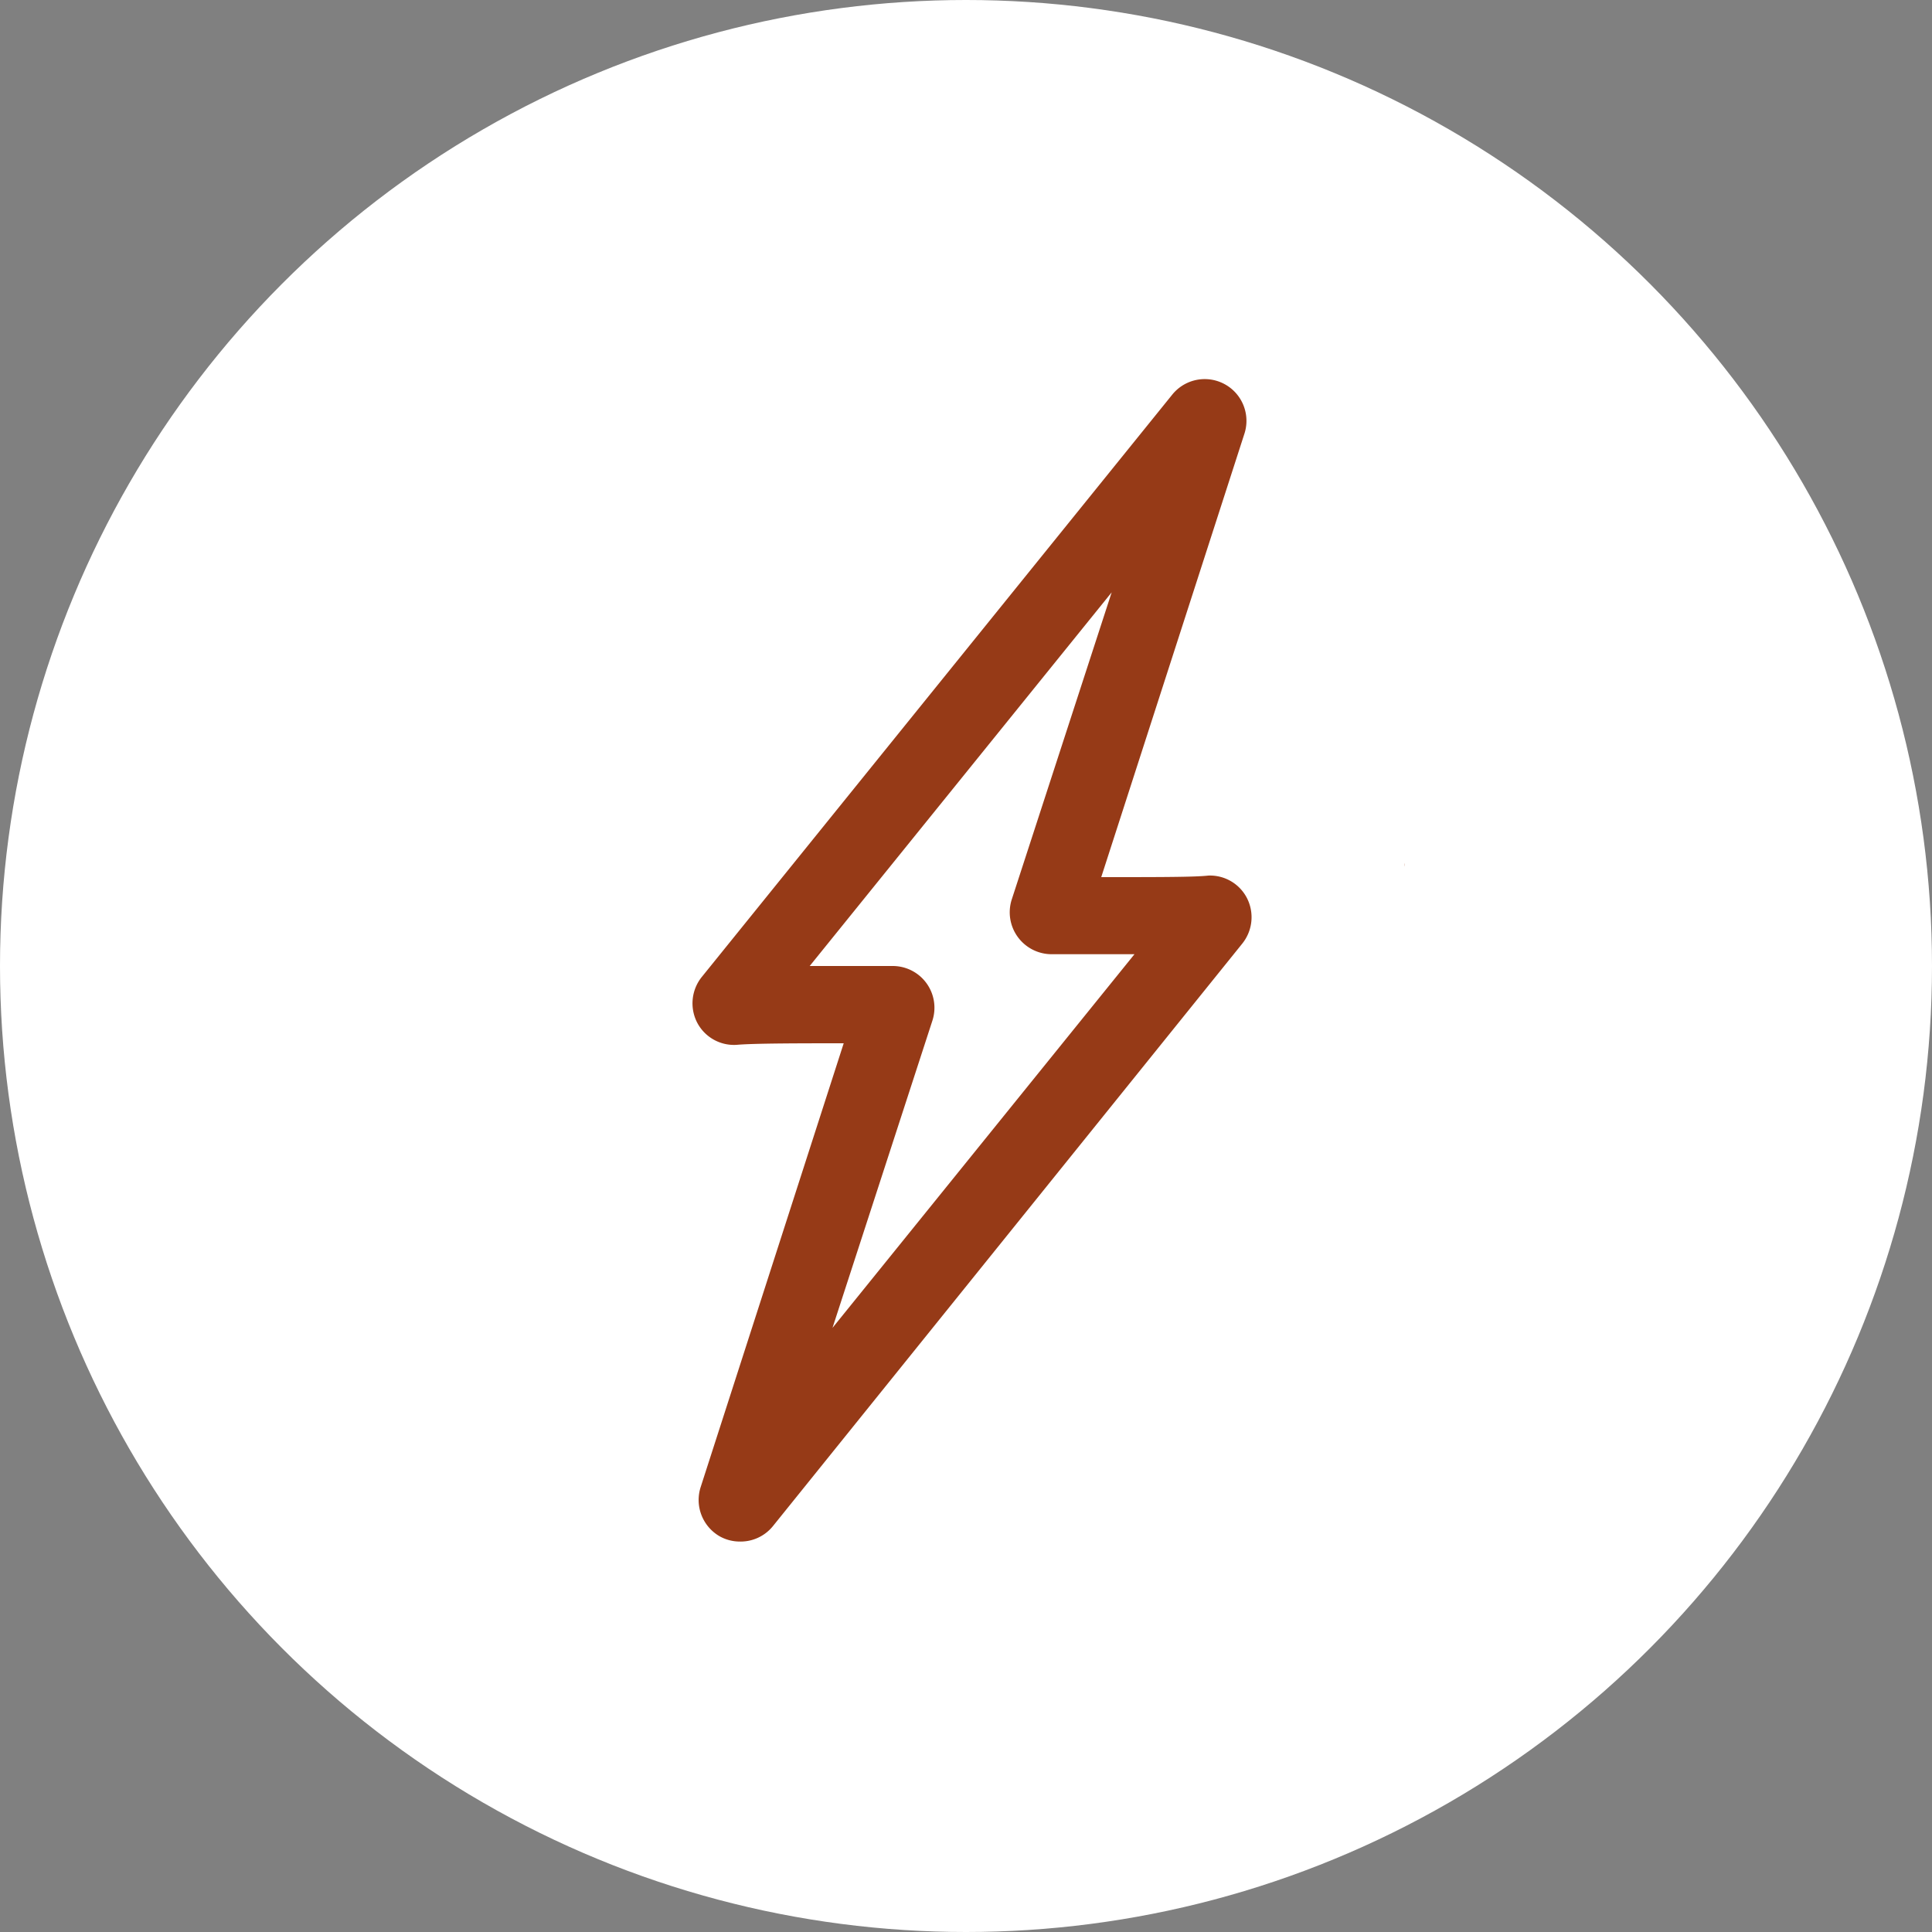
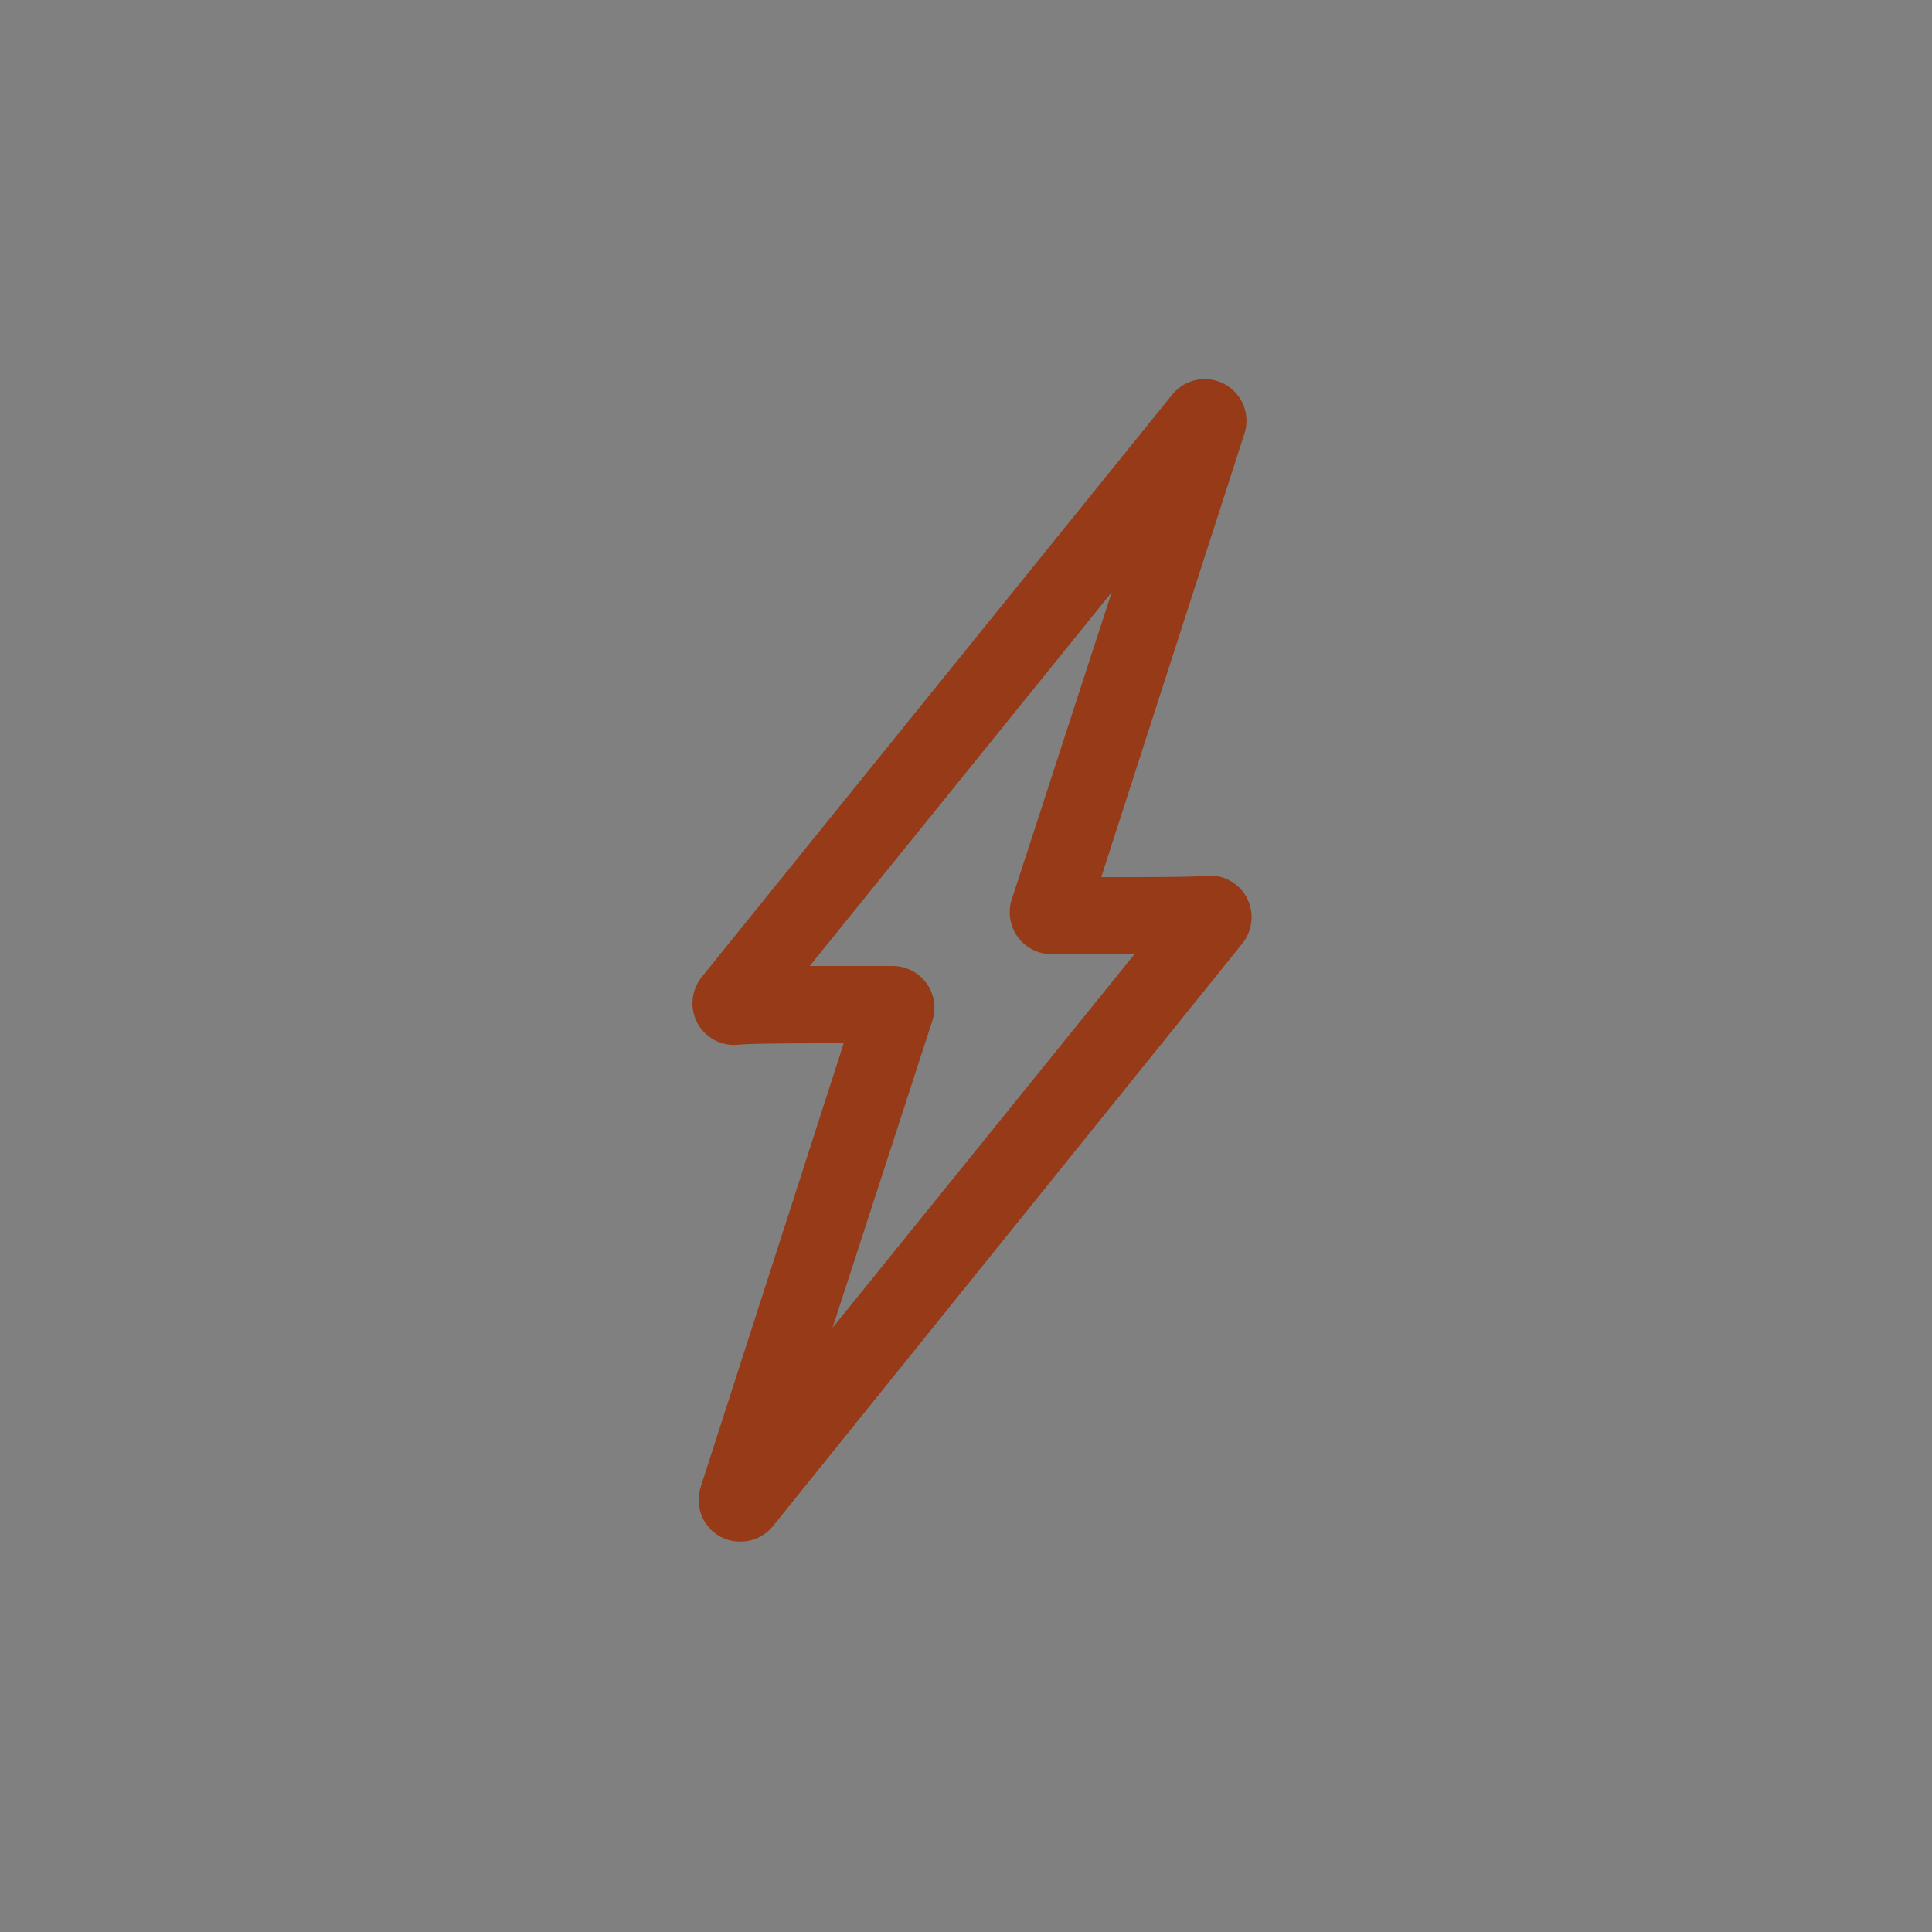
<svg xmlns="http://www.w3.org/2000/svg" viewBox="0 0 100 100">
  <rect x="0" y="0" width="100" height="100" fill="#808080" stroke="none" />
-   <path fill="transparent" d="M88.7,100H11.3C5,100,0,95,0,88.7V11.3C0,5,5,0,11.3,0h77.5C95,0,100,5,100,11.3v77.5C100,95,95,100,88.7,100z" />
-   <circle fill="#ffffff" cx="50" cy="50" r="50" />
-   <path fill="#963a17" d="M173-59.74" />
-   <path fill="#963a17" d="M72.71,44.67v.18a1,1,0,0,0,0-.18Z" />
-   <path fill="#963a17" d="M72.7,44.67a1,1,0,0,1,0,.18v-.18Z" />
  <path fill="#963a17" d="M38.27,79.79a2.13,2.13,0,0,1-1-.26,2.17,2.17,0,0,1-1-2.57h0L43.67,54c-2.09,0-4.65,0-5.53.08a2.15,2.15,0,0,1-2.06-1.16,2.18,2.18,0,0,1,.25-2.36L60.68,20.42a2.16,2.16,0,0,1,3.74,2L57,45.4c3,0,4.83,0,5.54-.08a2.15,2.15,0,0,1,2,1.16,2.18,2.18,0,0,1-.24,2.36L40,79A2.15,2.15,0,0,1,38.27,79.79ZM40,78.2Zm-3.18-1.73h0ZM46.2,50a2.16,2.16,0,0,1,2.06,2.83l-5.17,15.9L58.72,49.39l-4.29,0a2.17,2.17,0,0,1-2.06-2.84l5.17-15.89L41.91,50Zm-6.76,3.07h0Z" />
</svg>